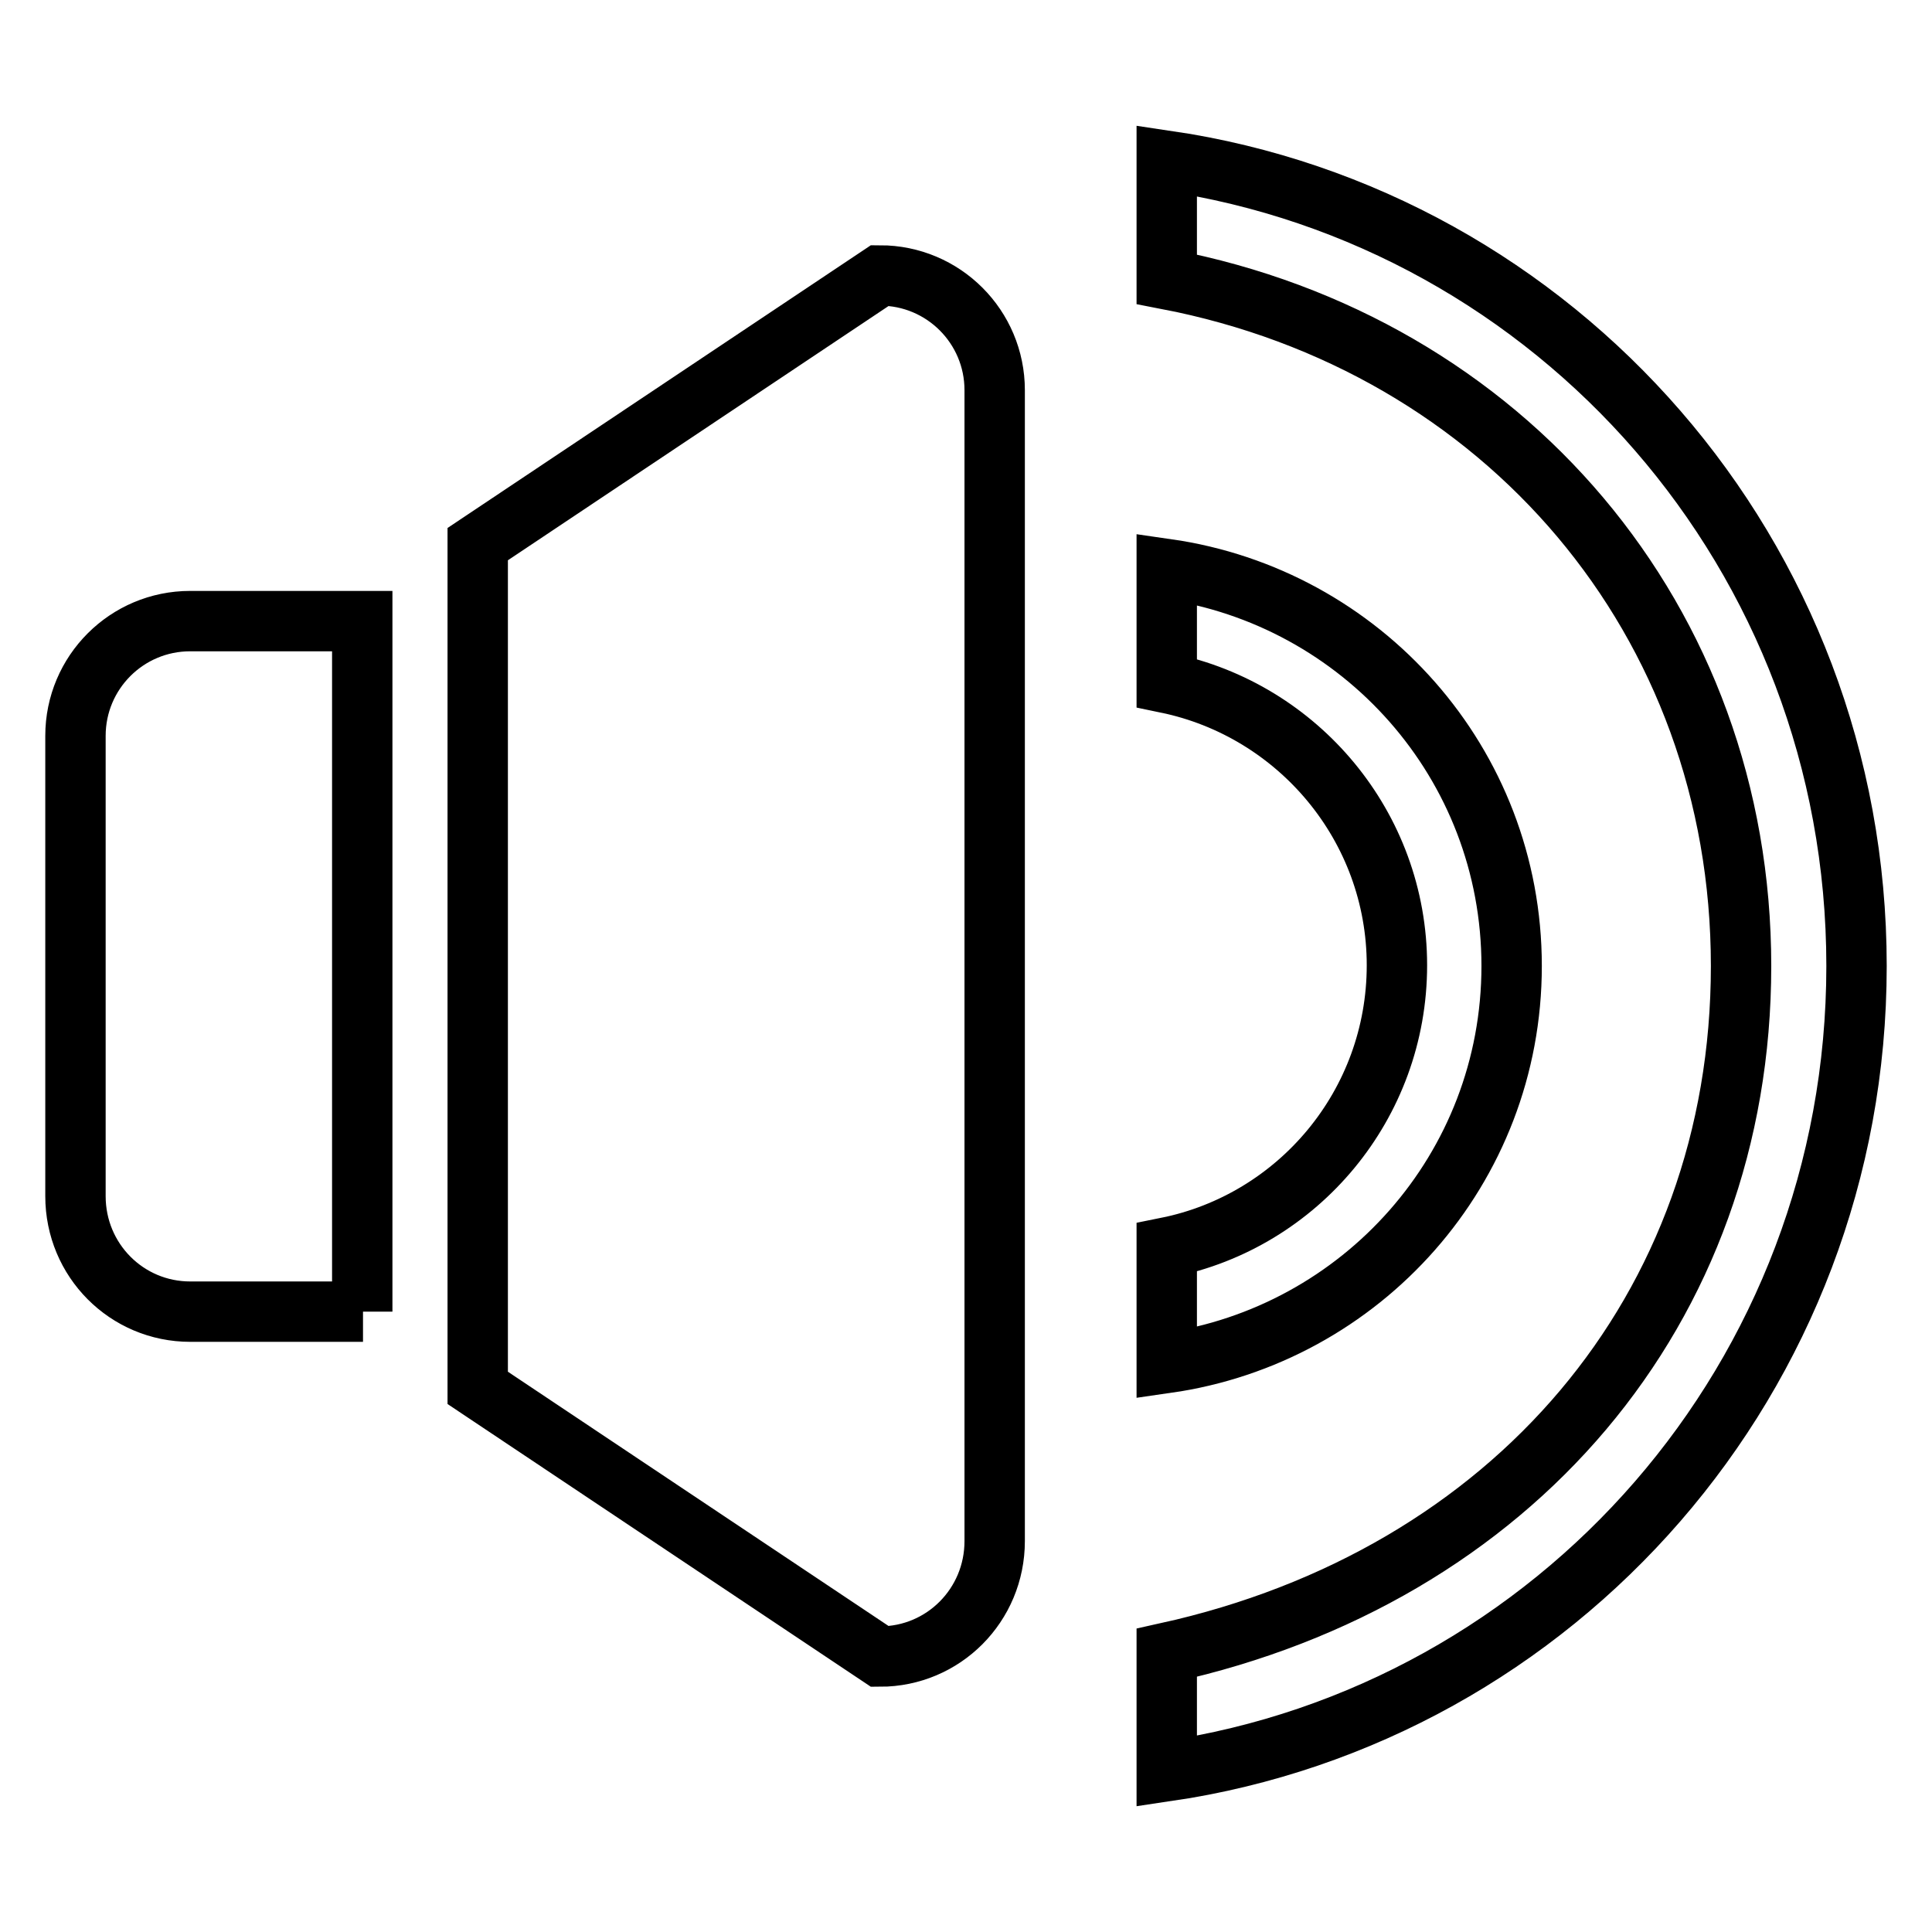
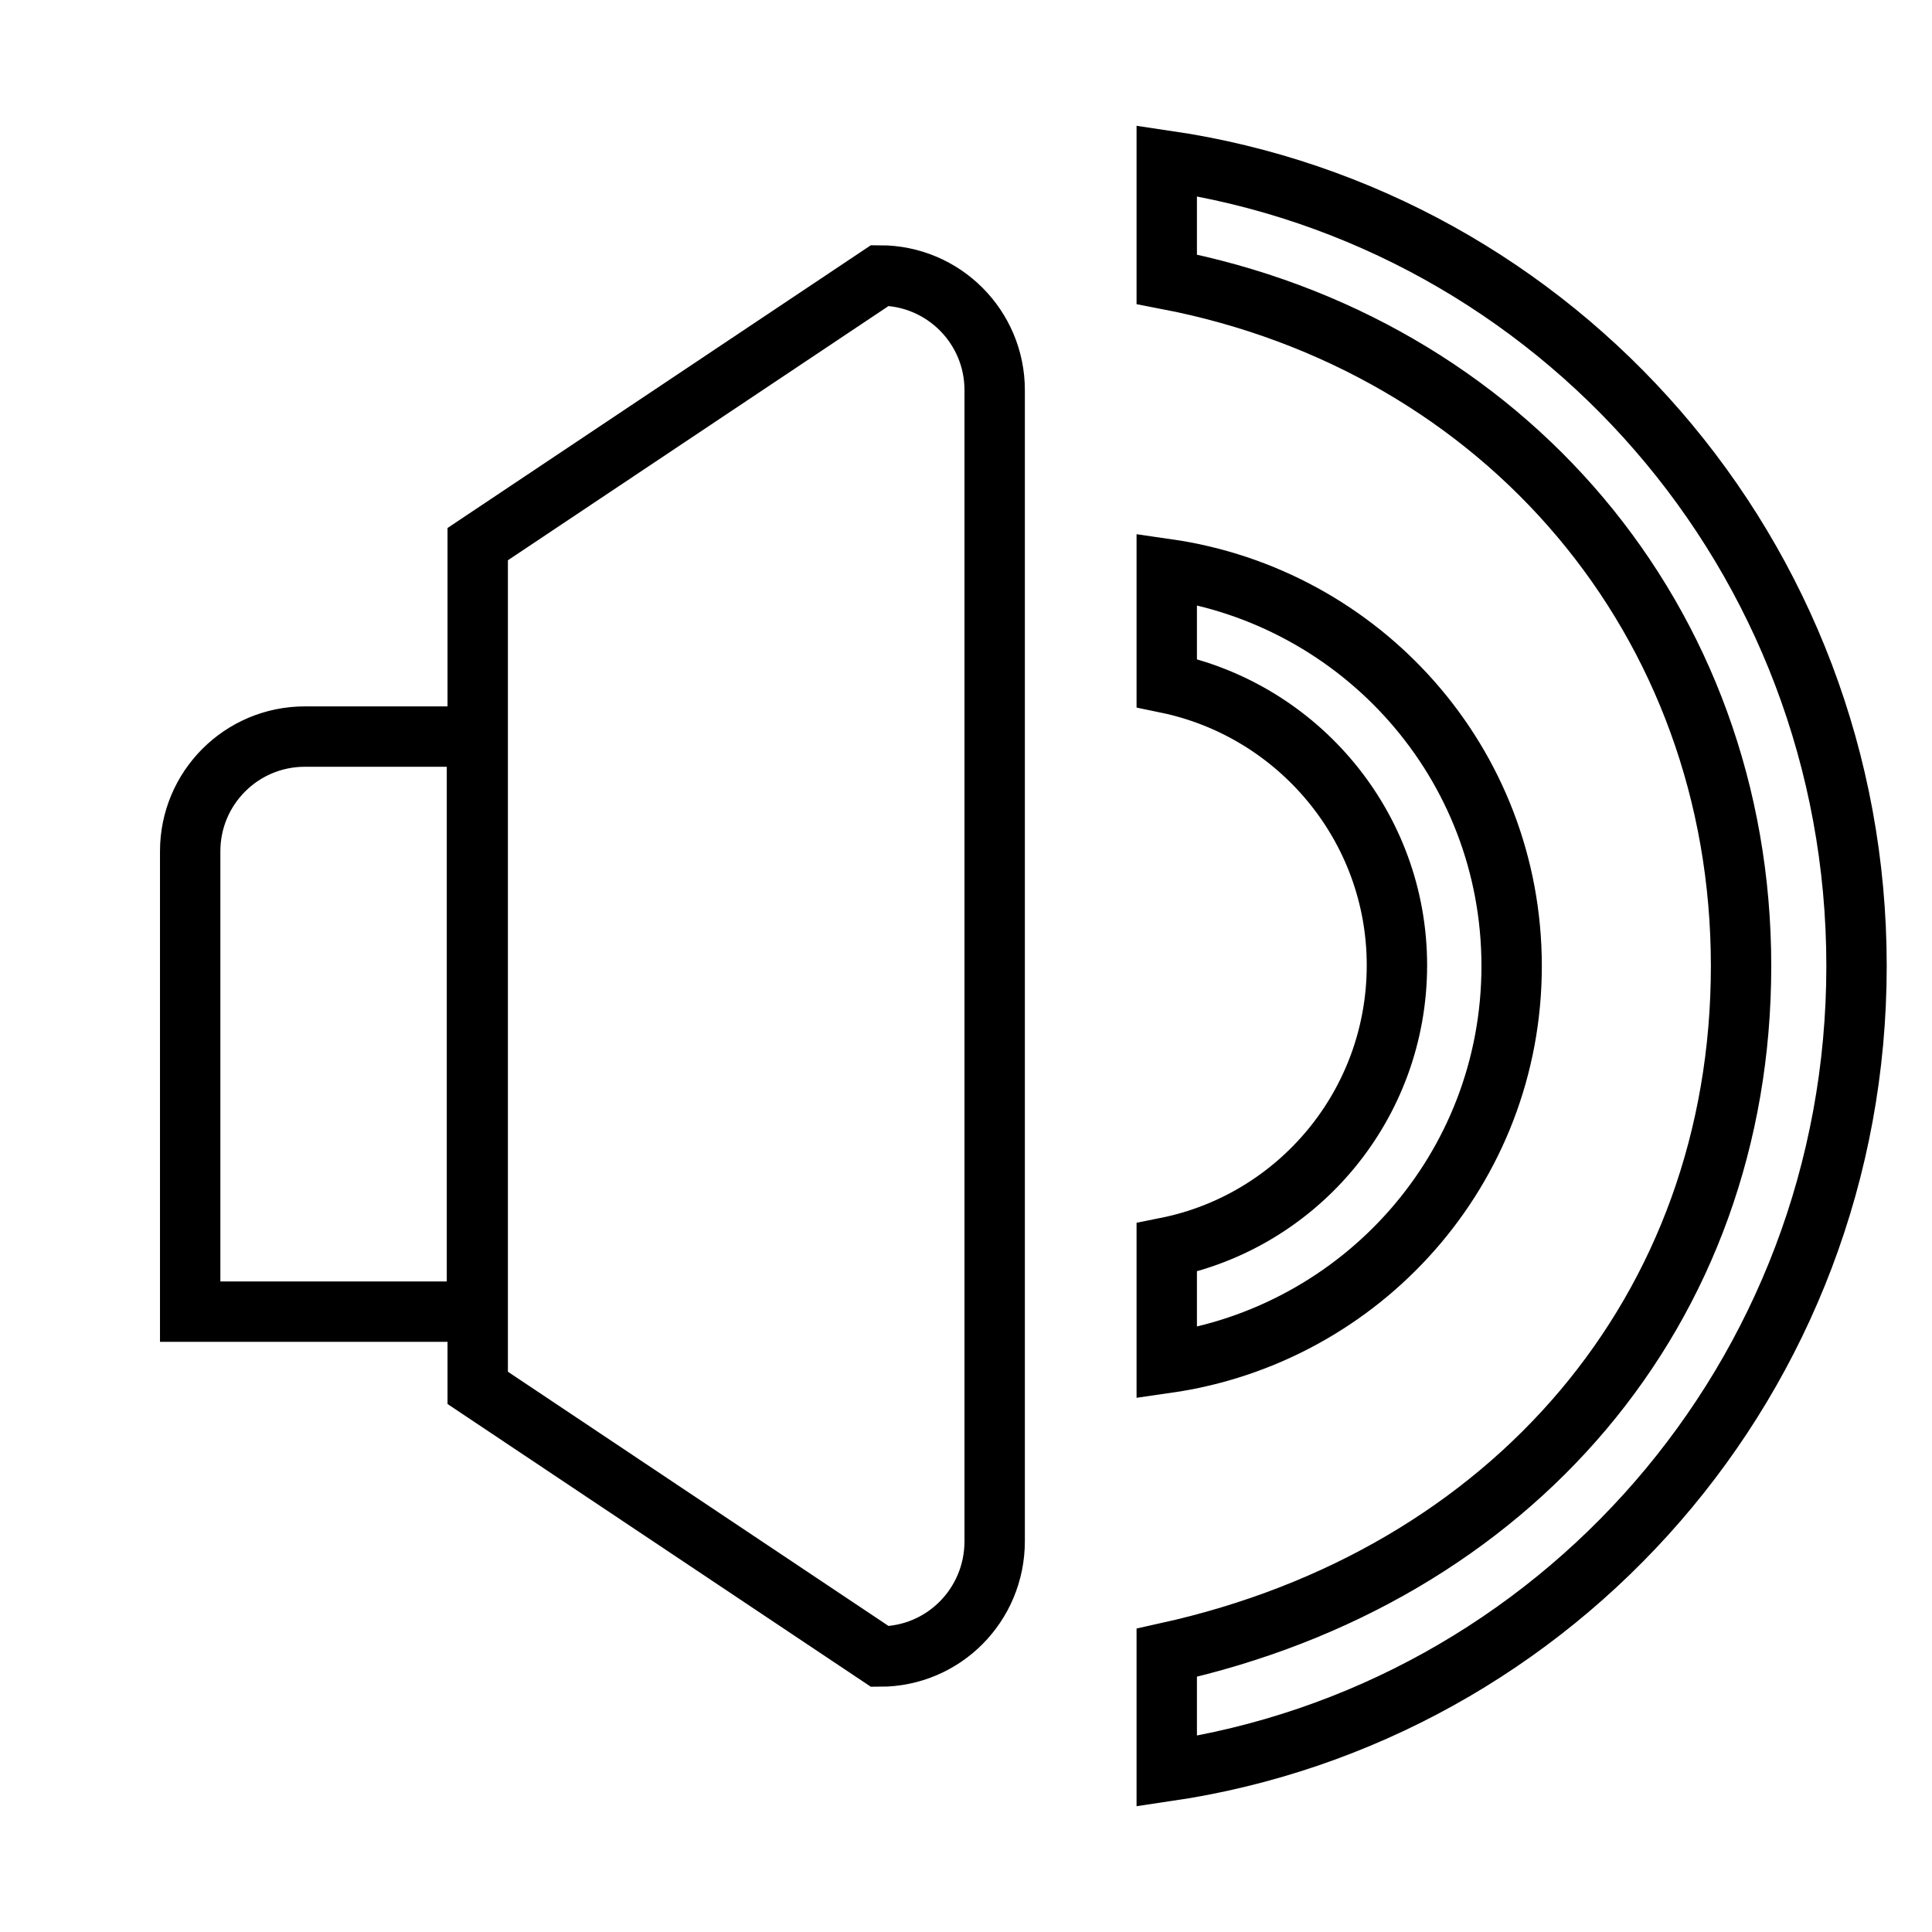
<svg xmlns="http://www.w3.org/2000/svg" version="1.1" x="0px" y="0px" viewBox="0 0 256 256" enable-background="new 0 0 256 256" xml:space="preserve">
  <g>
-     <path stroke-width="8" fill-opacity="0" stroke="#000000" d="M154.6,234.7V219c45.7-10.1,76.1-45.4,76.1-91c0-45.8-31.4-82.4-76.1-91V21.3C206.2,28.9,246,73.5,246,128 S206.2,227.1,154.6,234.7z M116.6,219.5l-53.3-35.6V72.1l53.3-35.6c8.4,0,15.2,6.8,15.2,15.2v152.5 C131.8,212.7,125,219.5,116.6,219.5z M48.1,173.8H25.2c-8.4,0-15.2-6.8-15.2-15.3v-61c0-8.4,6.8-15.2,15.2-15.2h22.8V173.8z  M200.3,128c0,26.9-19.9,48.9-45.7,52.6v-15.3c17.4-3.5,30.5-18.9,30.5-37.4c0-18.4-13.1-33.8-30.5-37.4V75.4 C180.4,79.1,200.3,101.1,200.3,128z" />
+     <path stroke-width="8" fill-opacity="0" stroke="#000000" d="M154.6,234.7V219c45.7-10.1,76.1-45.4,76.1-91c0-45.8-31.4-82.4-76.1-91V21.3C206.2,28.9,246,73.5,246,128 S206.2,227.1,154.6,234.7z M116.6,219.5l-53.3-35.6V72.1l53.3-35.6c8.4,0,15.2,6.8,15.2,15.2v152.5 C131.8,212.7,125,219.5,116.6,219.5z M48.1,173.8H25.2v-61c0-8.4,6.8-15.2,15.2-15.2h22.8V173.8z  M200.3,128c0,26.9-19.9,48.9-45.7,52.6v-15.3c17.4-3.5,30.5-18.9,30.5-37.4c0-18.4-13.1-33.8-30.5-37.4V75.4 C180.4,79.1,200.3,101.1,200.3,128z" />
  </g>
</svg>